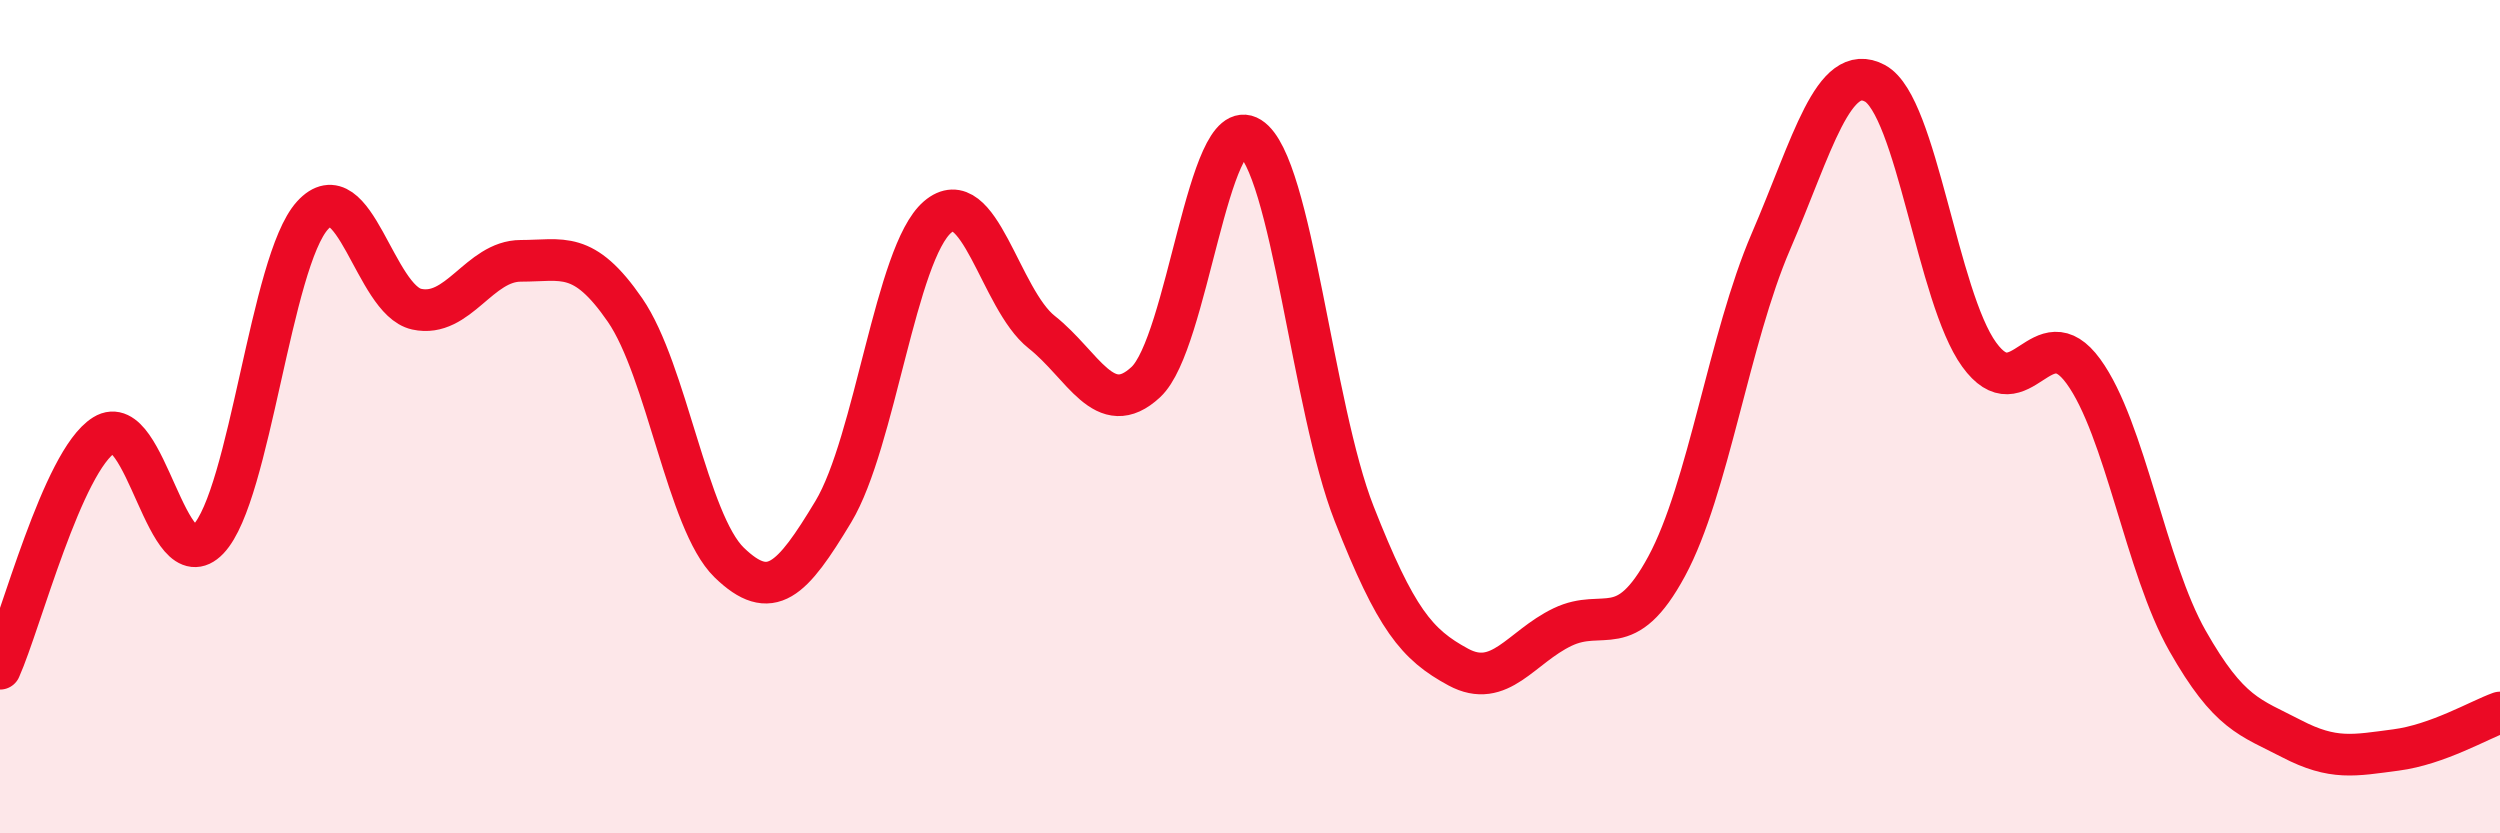
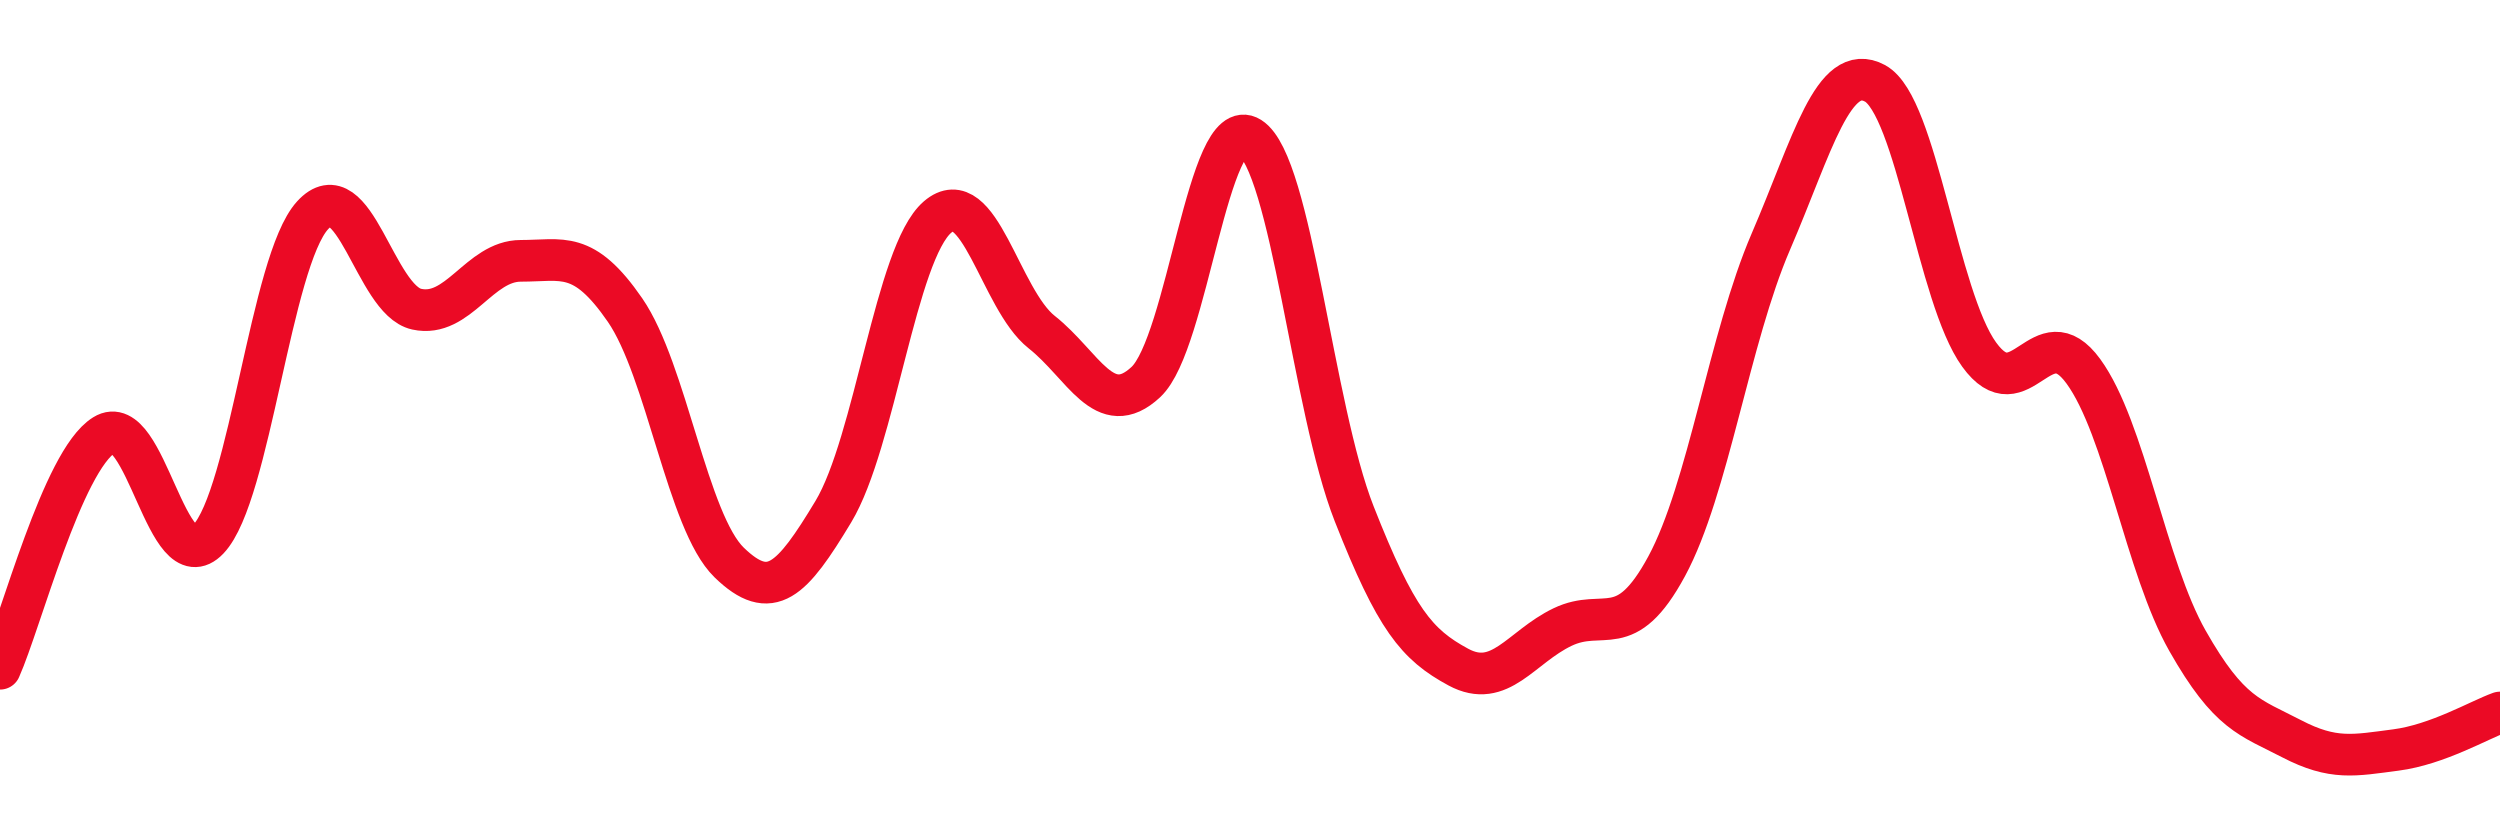
<svg xmlns="http://www.w3.org/2000/svg" width="60" height="20" viewBox="0 0 60 20">
-   <path d="M 0,16.05 C 0.5,14.93 1.5,11.06 2.5,10.44 C 3.5,9.82 4,13.99 5,12.94 C 6,11.89 6.5,6.27 7.5,5.17 C 8.5,4.07 9,7.2 10,7.42 C 11,7.64 11.5,6.26 12.5,6.26 C 13.5,6.26 14,5.99 15,7.44 C 16,8.89 16.5,12.53 17.5,13.5 C 18.5,14.47 19,13.94 20,12.28 C 21,10.62 21.5,6.07 22.5,5.21 C 23.5,4.35 24,7.18 25,7.97 C 26,8.76 26.5,10.1 27.5,9.17 C 28.5,8.24 29,2.67 30,3.3 C 31,3.93 31.5,9.79 32.5,12.33 C 33.5,14.87 34,15.47 35,16.01 C 36,16.55 36.5,15.53 37.5,15.05 C 38.5,14.57 39,15.44 40,13.59 C 41,11.74 41.5,8.12 42.5,5.8 C 43.5,3.48 44,1.46 45,2 C 46,2.54 46.5,7.13 47.5,8.51 C 48.5,9.89 49,7.54 50,8.91 C 51,10.28 51.5,13.62 52.5,15.38 C 53.5,17.14 54,17.21 55,17.73 C 56,18.25 56.5,18.13 57.5,18 C 58.5,17.87 59.5,17.28 60,17.1L60 20L0 20Z" fill="#EB0A25" opacity="0.1" stroke-linecap="round" stroke-linejoin="round" />
  <path d="M 0,16.05 C 0.5,14.93 1.5,11.06 2.5,10.44 C 3.5,9.82 4,13.99 5,12.94 C 6,11.89 6.5,6.27 7.5,5.17 C 8.5,4.07 9,7.2 10,7.42 C 11,7.64 11.5,6.26 12.5,6.26 C 13.5,6.26 14,5.99 15,7.44 C 16,8.89 16.5,12.53 17.5,13.5 C 18.5,14.47 19,13.94 20,12.28 C 21,10.62 21.5,6.07 22.5,5.21 C 23.5,4.35 24,7.18 25,7.97 C 26,8.76 26.5,10.1 27.5,9.17 C 28.5,8.24 29,2.67 30,3.3 C 31,3.93 31.5,9.79 32.5,12.33 C 33.5,14.87 34,15.47 35,16.01 C 36,16.55 36.5,15.53 37.5,15.05 C 38.5,14.57 39,15.44 40,13.59 C 41,11.74 41.5,8.12 42.5,5.8 C 43.5,3.48 44,1.46 45,2 C 46,2.54 46.5,7.13 47.5,8.51 C 48.5,9.89 49,7.54 50,8.91 C 51,10.28 51.5,13.62 52.5,15.38 C 53.5,17.14 54,17.21 55,17.73 C 56,18.25 56.5,18.13 57.5,18 C 58.5,17.87 59.5,17.28 60,17.1" stroke="#EB0A25" stroke-width="1" fill="none" stroke-linecap="round" stroke-linejoin="round" />
</svg>